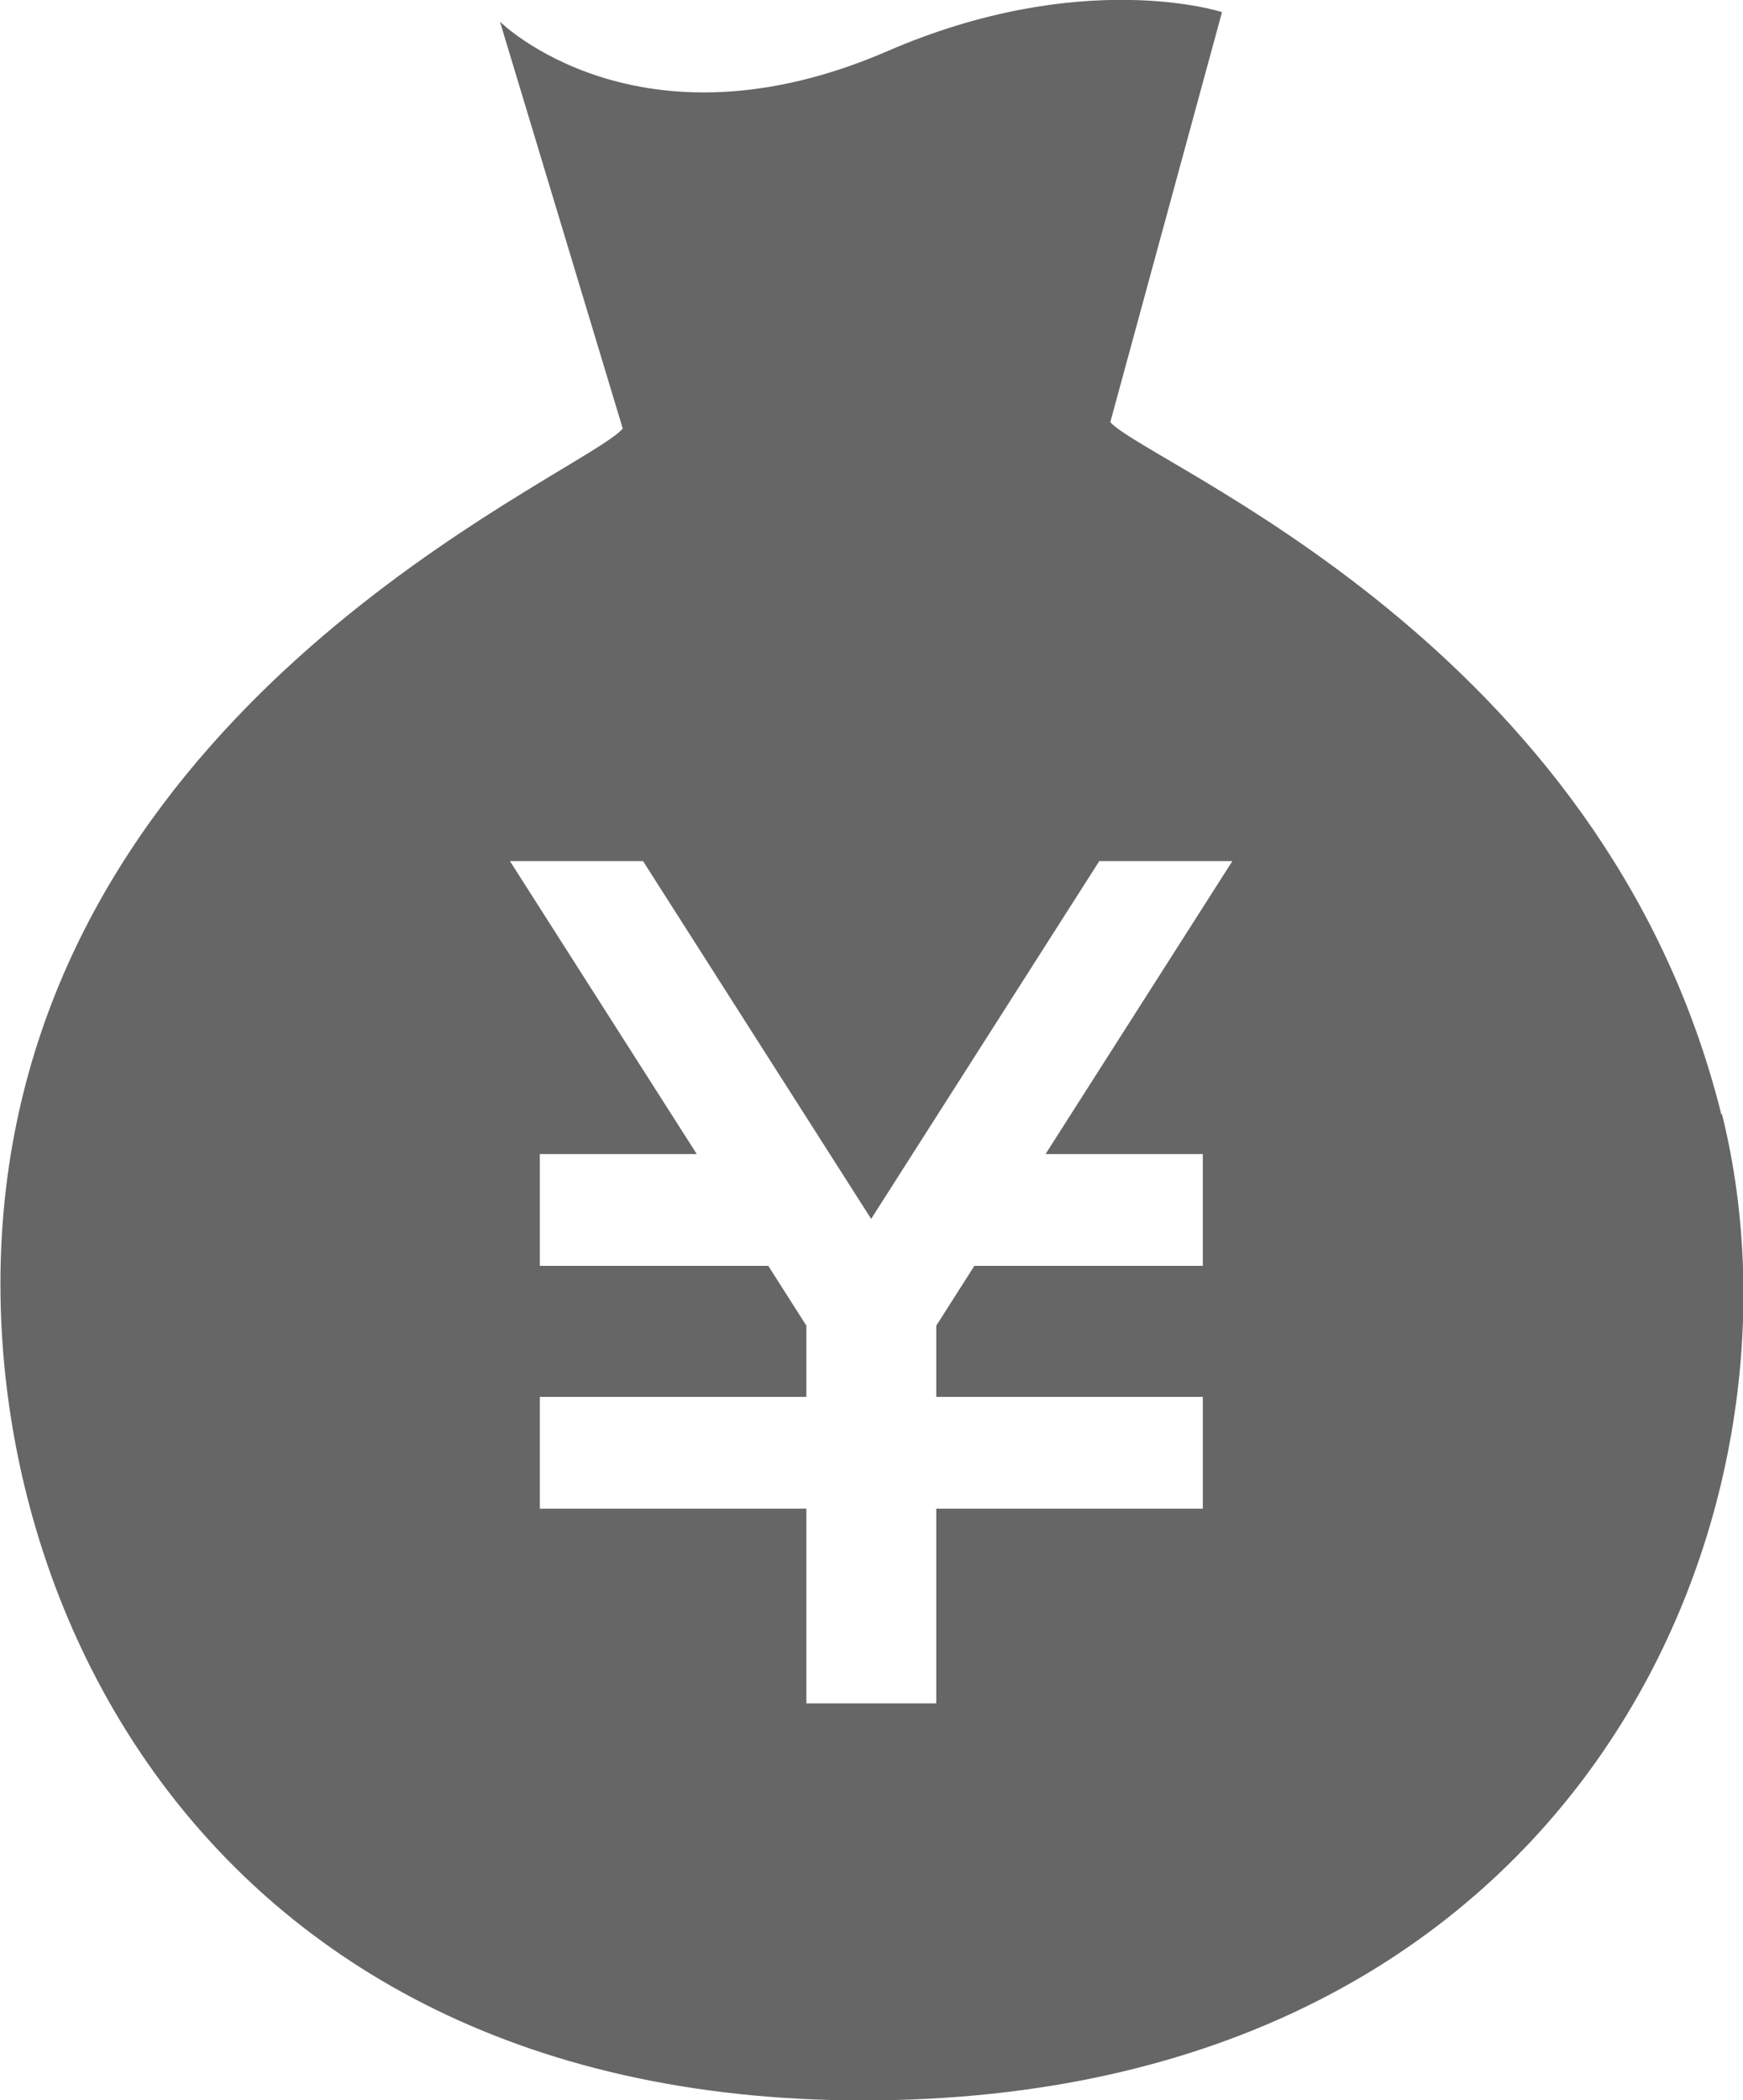
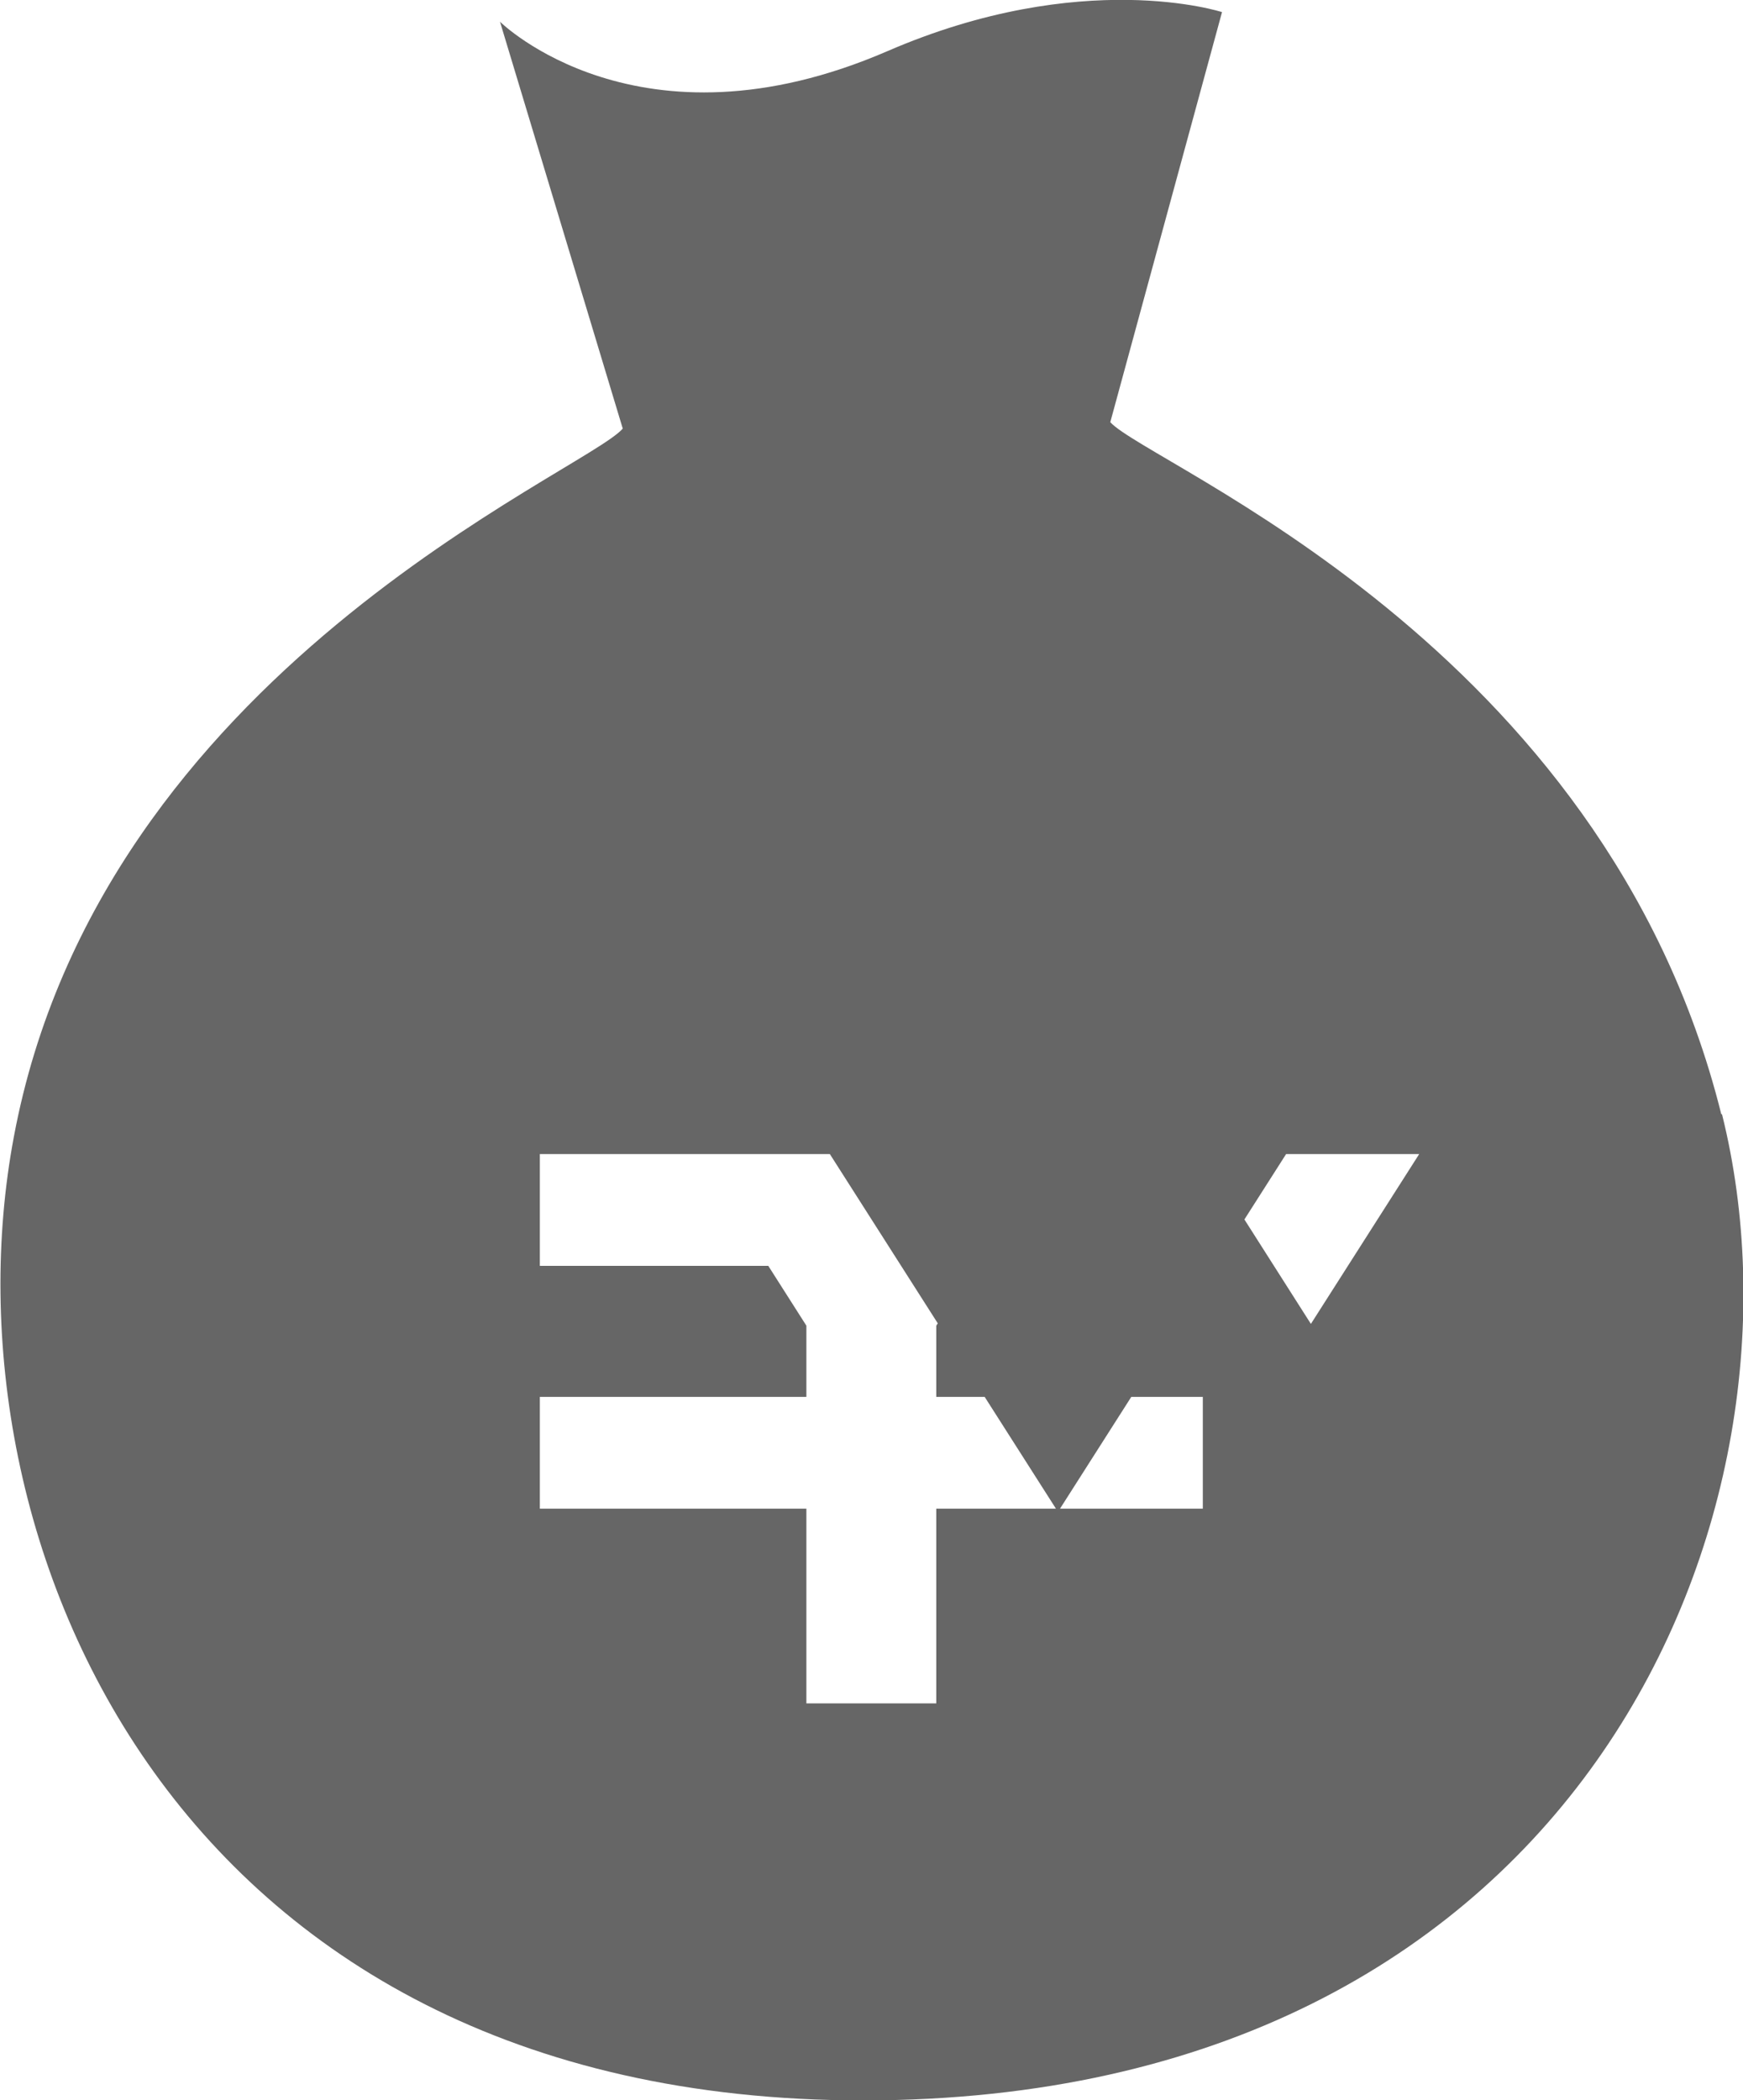
<svg xmlns="http://www.w3.org/2000/svg" id="b" data-name="レイヤー 2" viewBox="0 0 48.98 59">
  <defs>
    <style>
      .e {
        fill: #666;
      }
    </style>
  </defs>
  <g id="c" data-name="pc_トップページ">
    <g id="d" data-name="サービス">
-       <path class="e" d="M48.37,31.3c-3.3-13.24-16.06-18.23-17.17-19.44L34.34.34s-3.92-1.28-9.41,1.1c-6.99,3.02-10.88-.83-10.88-.83l3.45,11.43c-1.08,1.24-14.66,6.8-17.11,19.89-2.12,11.26,4.51,27.33,24.34,27.07,19.83-.26,26.43-16.58,23.66-27.7ZM33.8,32.42v3.14h-6.42l-1.07,1.68v2h7.49v3.14h-7.49v5.47h-3.65v-5.47h-7.49v-3.14h7.49v-2l-1.07-1.68h-6.42v-3.14h4.41l-5.25-8.23h3.74l6.41,10.05,6.41-10.05h3.74l-5.25,8.23h4.41Z" />
+       <path class="e" d="M48.37,31.3c-3.3-13.24-16.06-18.23-17.17-19.44L34.34.34s-3.92-1.28-9.41,1.1c-6.99,3.02-10.88-.83-10.88-.83l3.45,11.43c-1.08,1.24-14.66,6.8-17.11,19.89-2.12,11.26,4.51,27.33,24.34,27.07,19.83-.26,26.43-16.58,23.66-27.7ZM33.8,32.42v3.14h-6.42l-1.07,1.68v2h7.49v3.14h-7.49v5.47h-3.65v-5.47h-7.49v-3.14h7.49v-2l-1.07-1.68h-6.42v-3.14h4.41h3.74l6.41,10.05,6.41-10.05h3.74l-5.25,8.23h4.41Z" />
    </g>
  </g>
</svg>